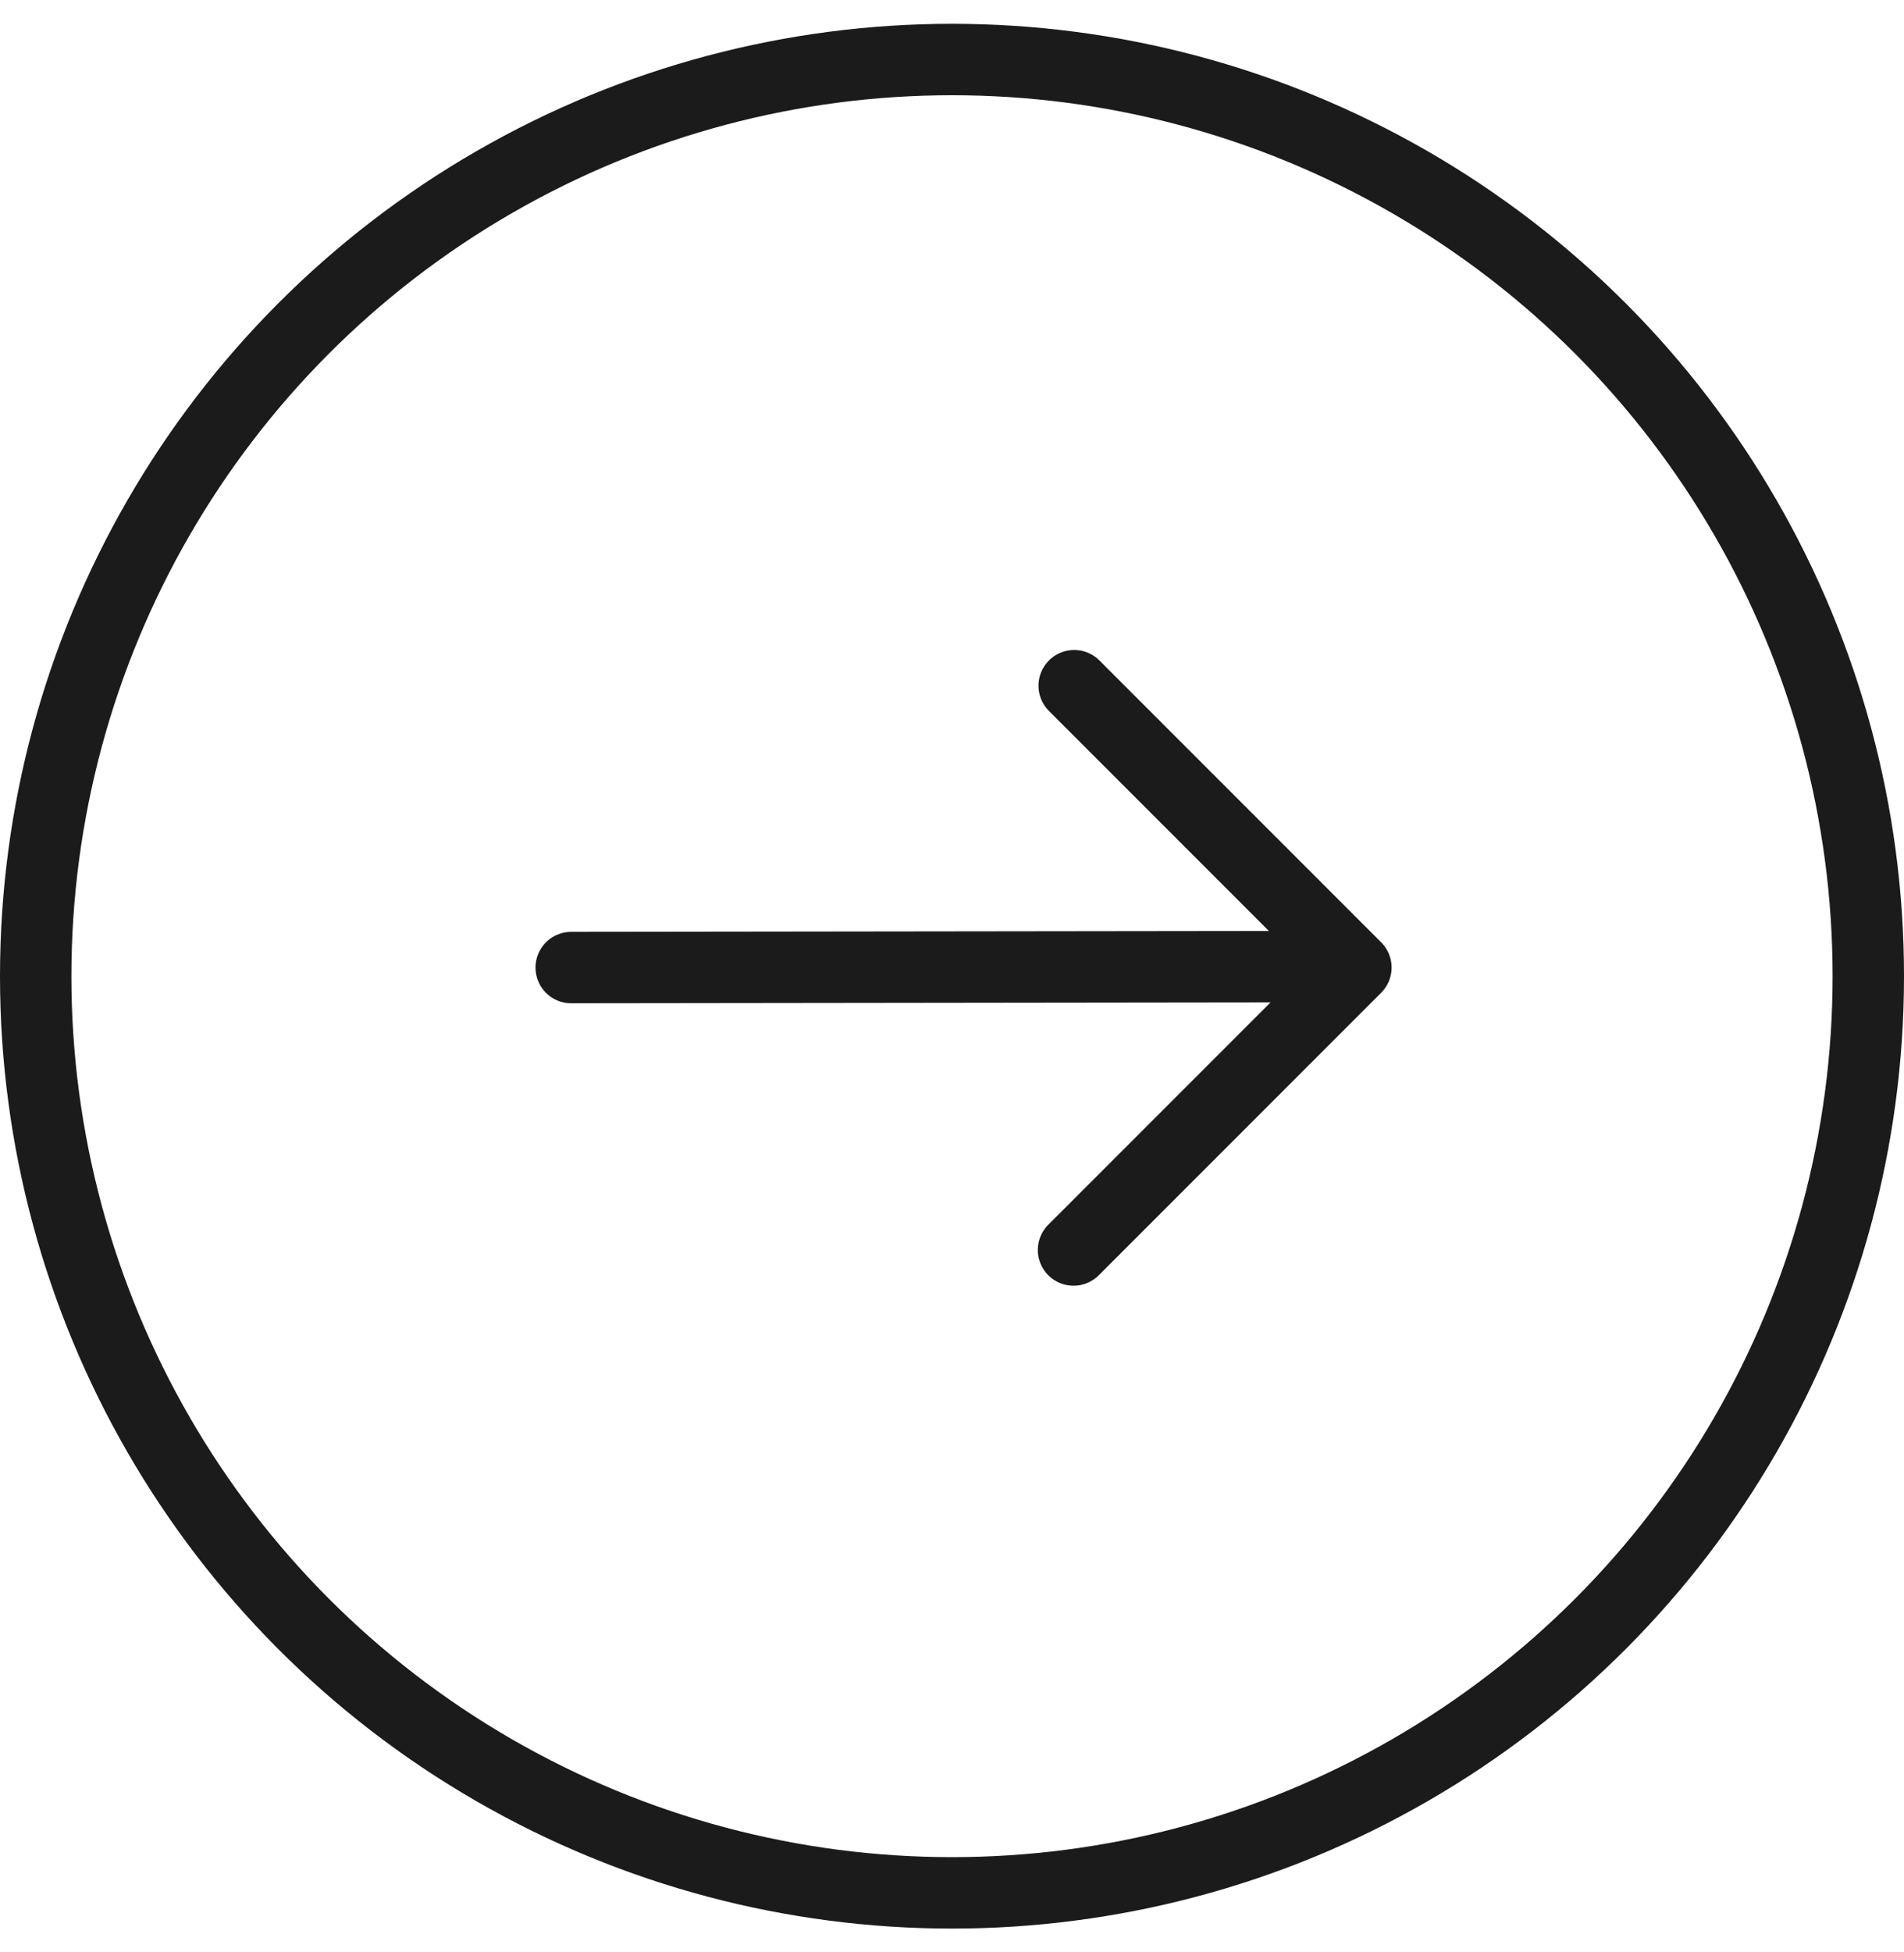
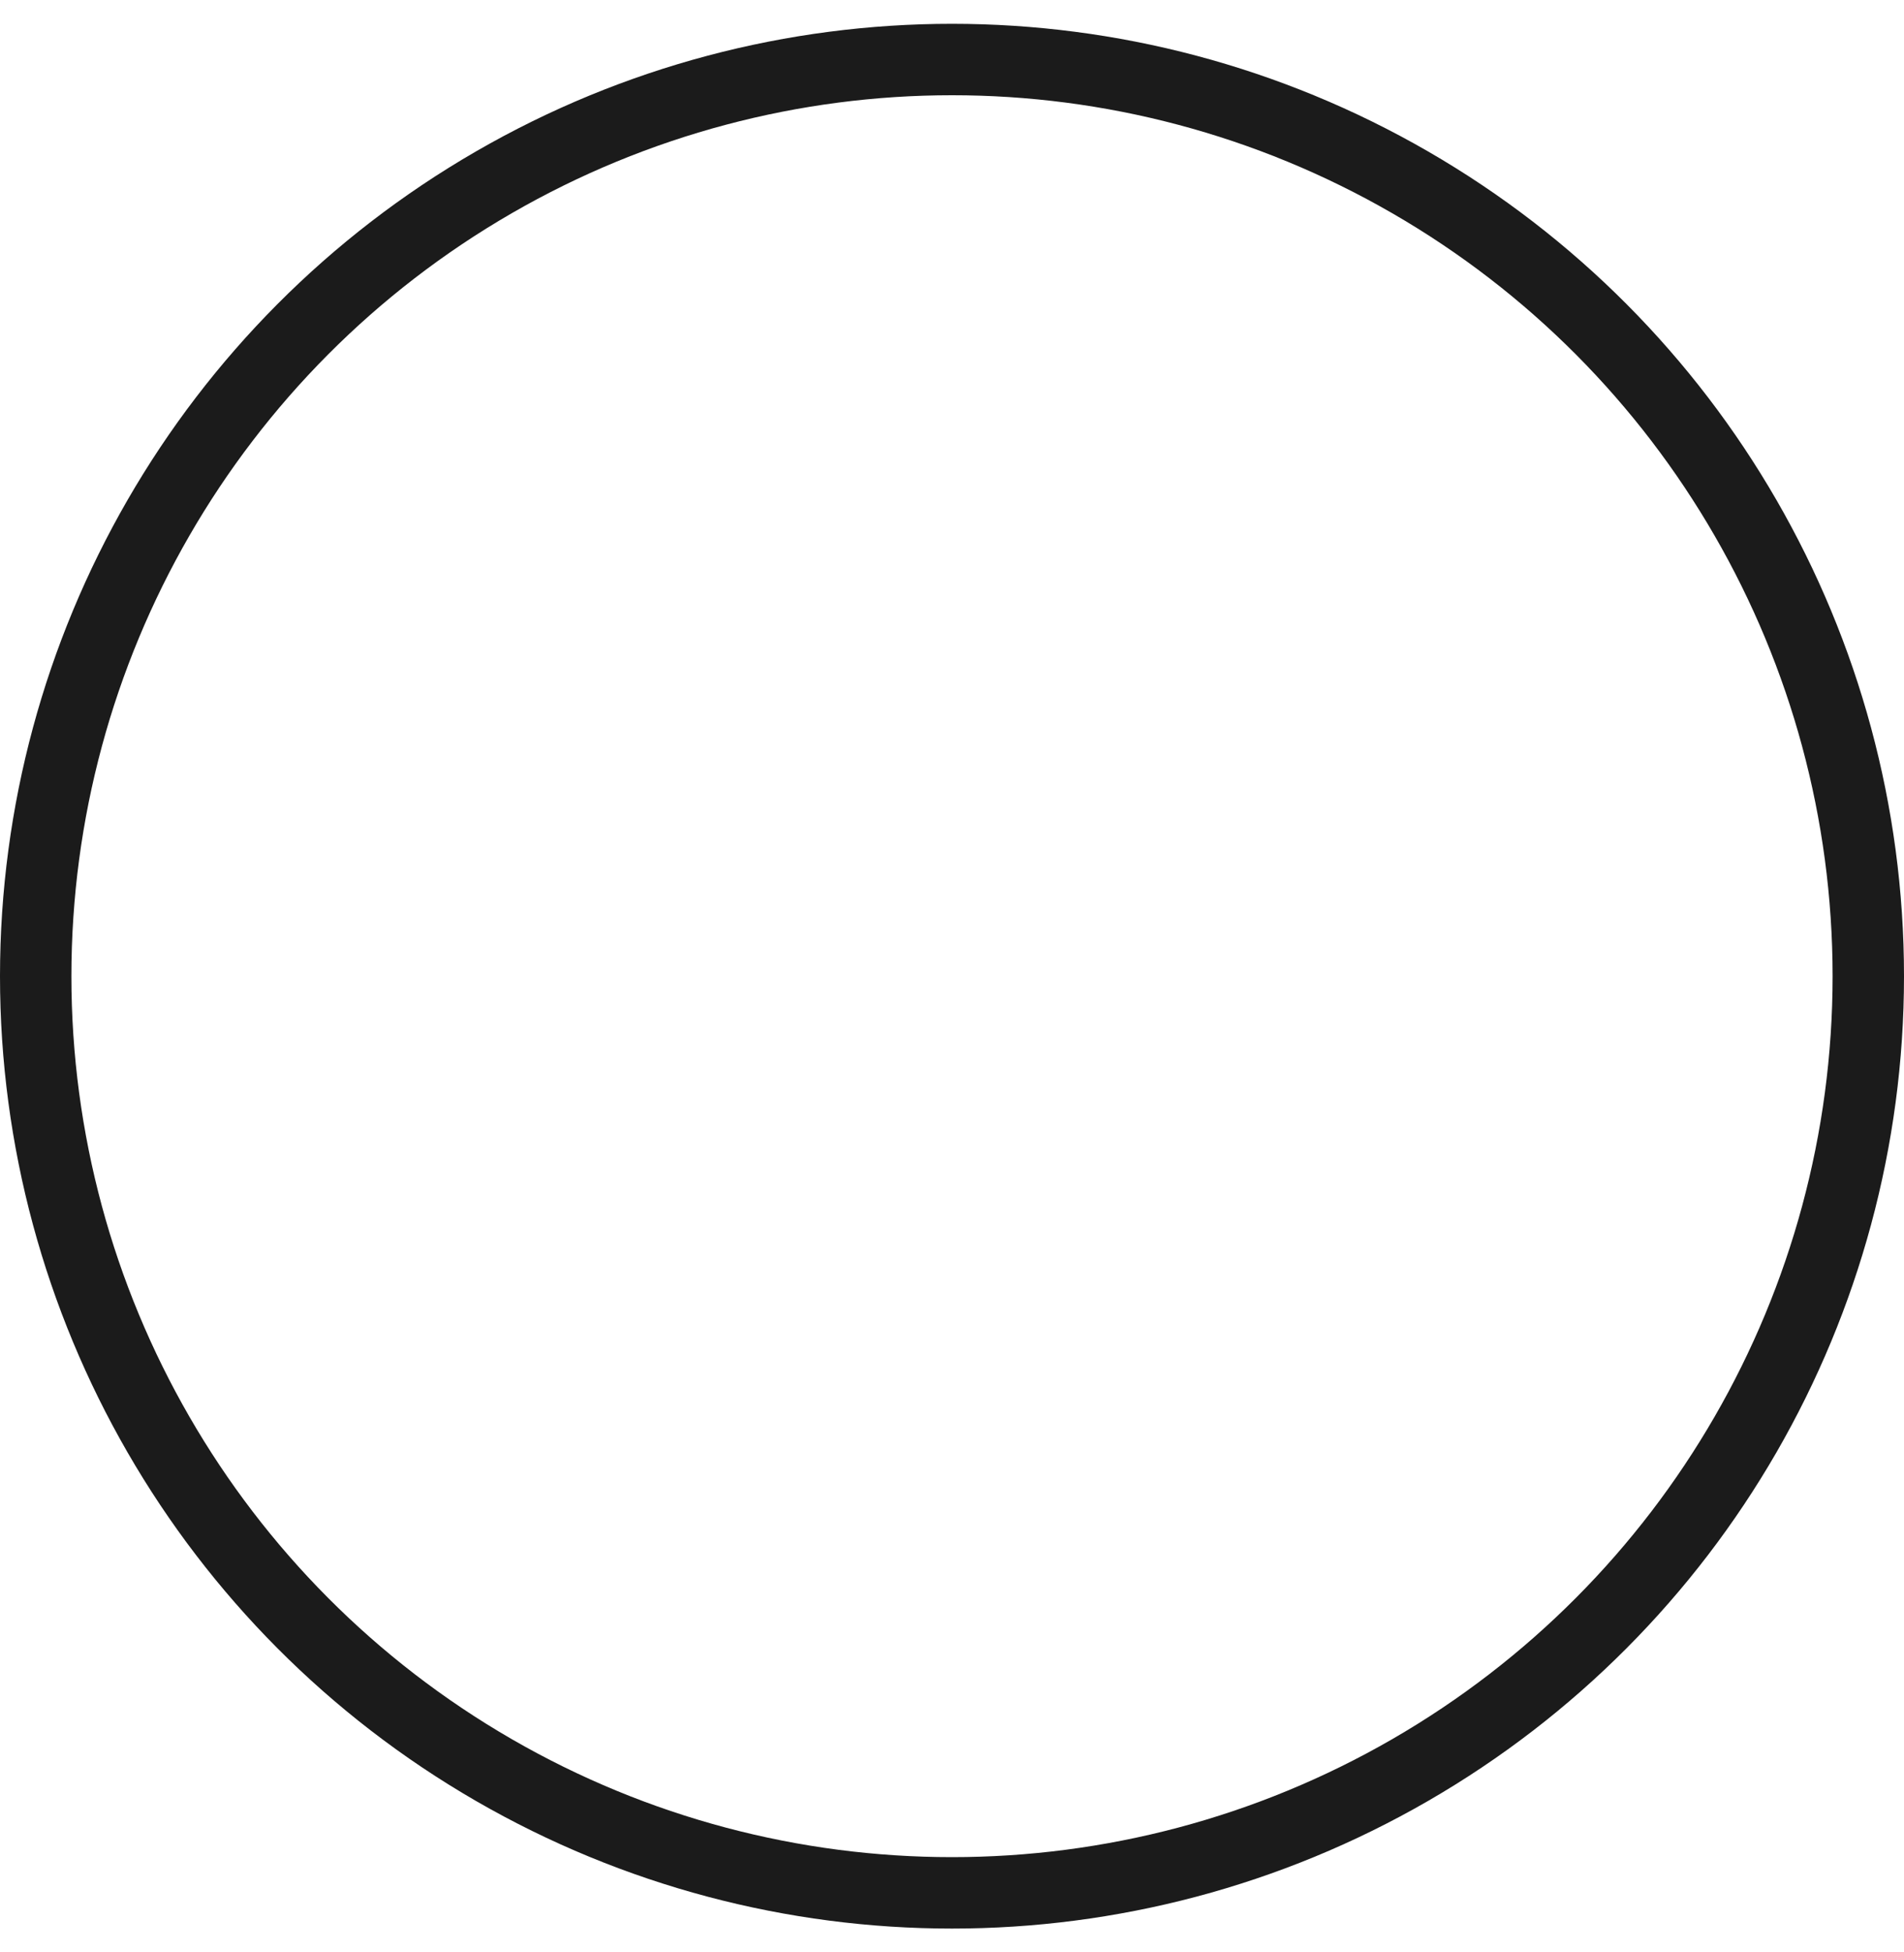
<svg xmlns="http://www.w3.org/2000/svg" width="40" height="41" viewBox="0 0 40 41" fill="none">
  <circle cx="20" cy="20.5" r="19.25" stroke="#1B1B1B" stroke-width="1.5" />
-   <path d="M12 20.319L28 20.299" stroke="#1B1B1B" stroke-width="1.5" stroke-linecap="round" stroke-linejoin="round" />
-   <path d="M22.567 14.4L28.485 20.318L22.553 26.25" stroke="#1B1B1B" stroke-width="1.5" stroke-linecap="round" stroke-linejoin="round" />
</svg>